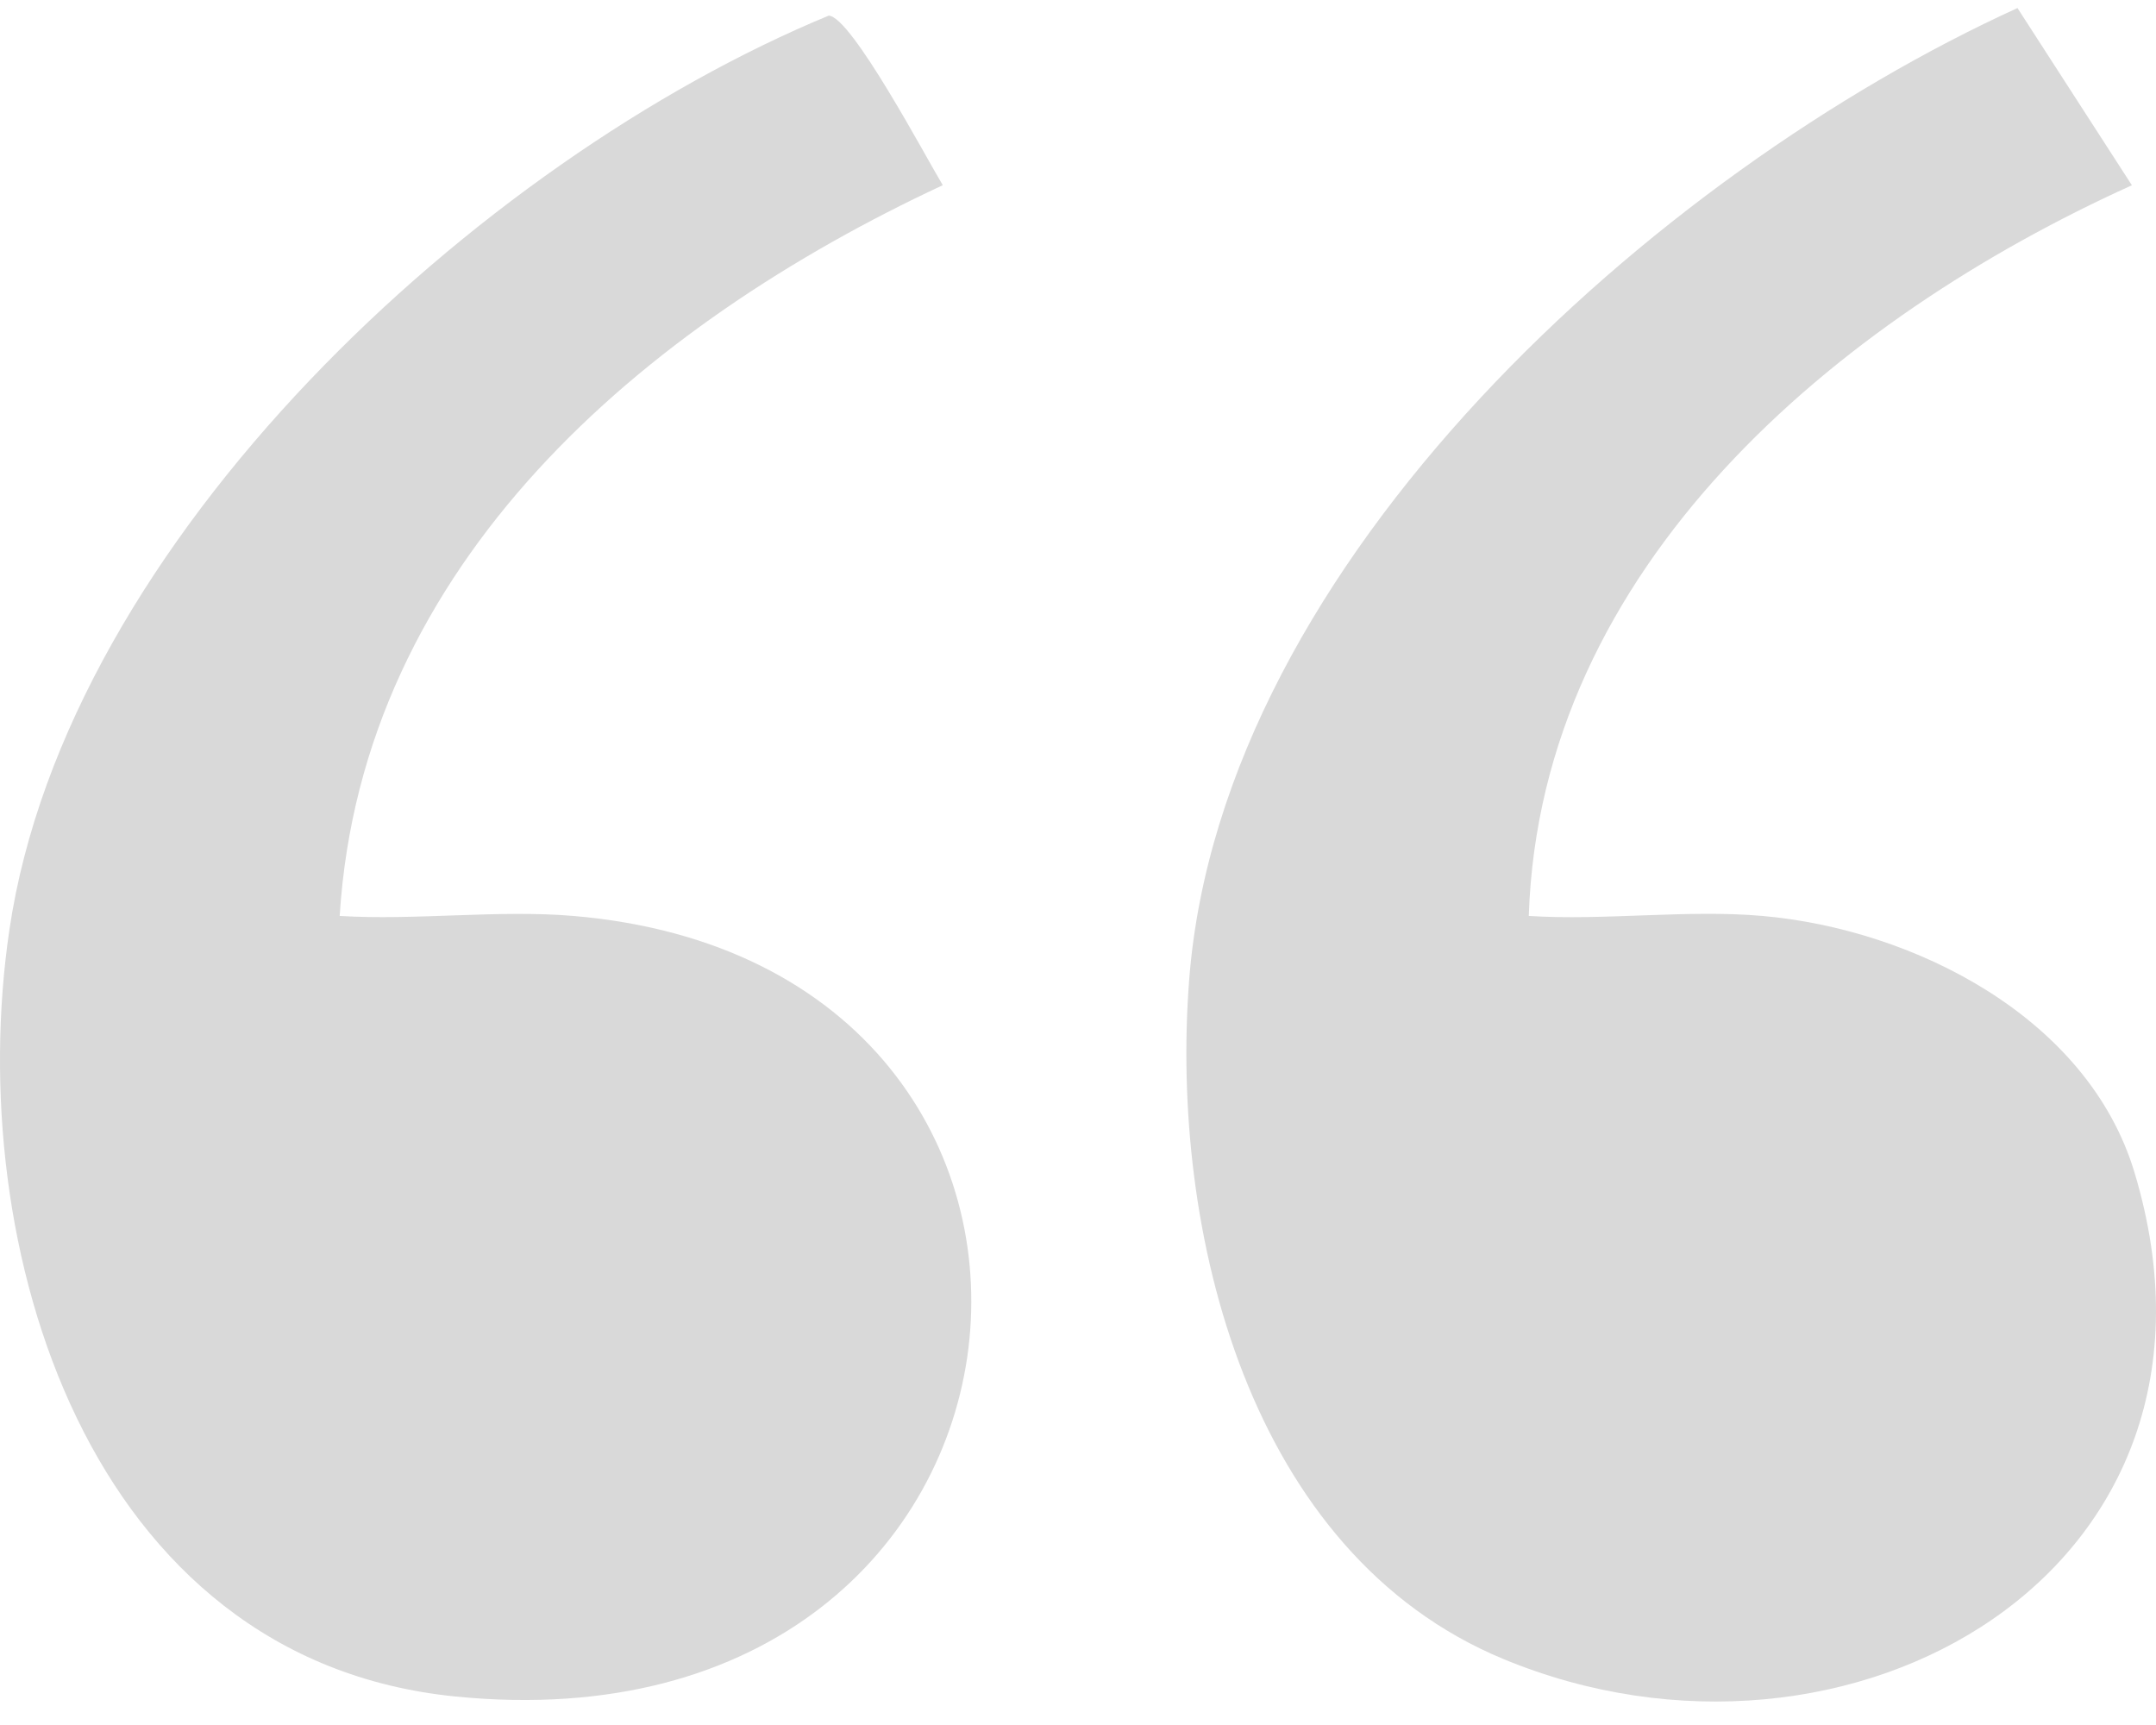
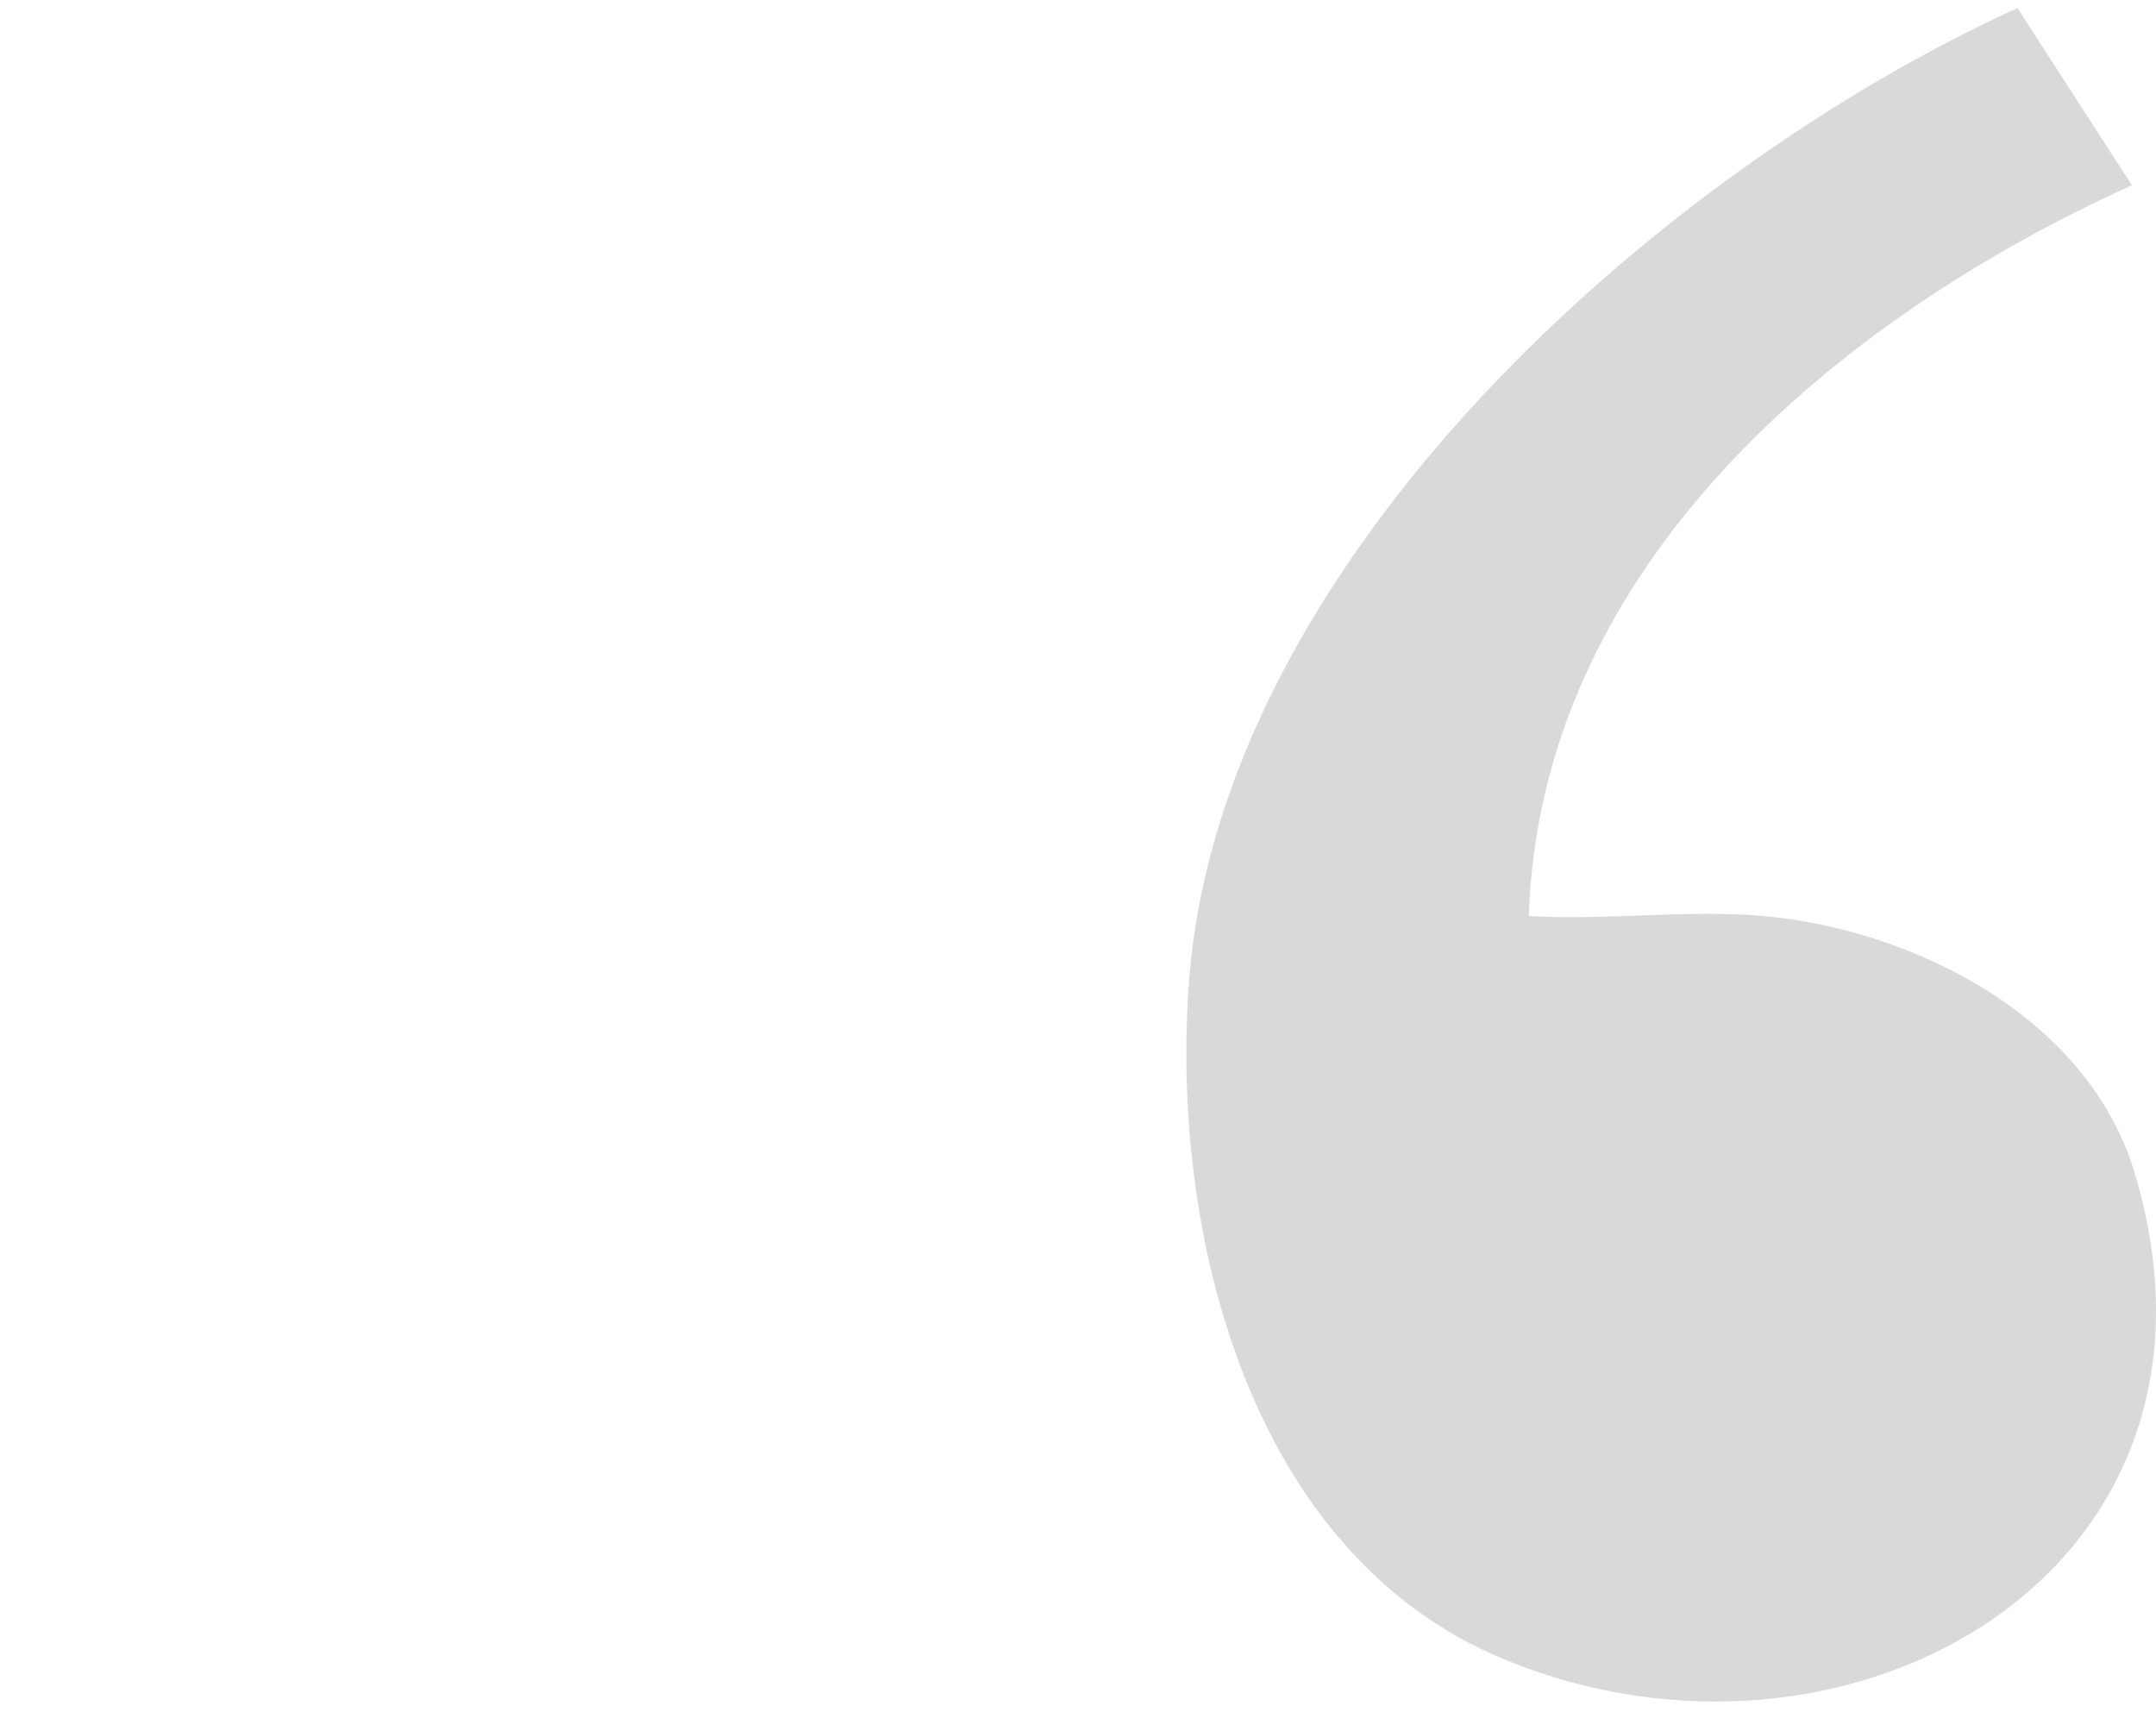
<svg xmlns="http://www.w3.org/2000/svg" width="60" height="48" viewBox="0 0 60 48" fill="none">
-   <path d="M15.954 25.487C32.21 26.865 30.116 48.949 12.673 47.207C2.432 46.183 -1.043 34.68 0.262 25.87C1.867 15.015 13.311 4.467 23.062 0.435C23.693 0.456 25.771 4.385 26.237 5.153C17.911 9.034 10.068 15.658 9.453 25.487C11.564 25.617 13.867 25.31 15.954 25.487Z" fill="#d9d9d9" />
  <path d="M49.048 25.487C53.258 25.858 58.102 28.305 59.402 32.626C62.742 43.724 51.426 50.135 41.843 46.166C34.747 43.228 32.553 34.262 33.094 27.262C33.998 15.589 46.101 4.801 56.145 0.224L59.329 5.155C51.105 8.876 42.864 15.752 42.545 25.487C44.652 25.622 46.966 25.303 49.046 25.487H49.048Z" fill="#d9d9d9" />
</svg>